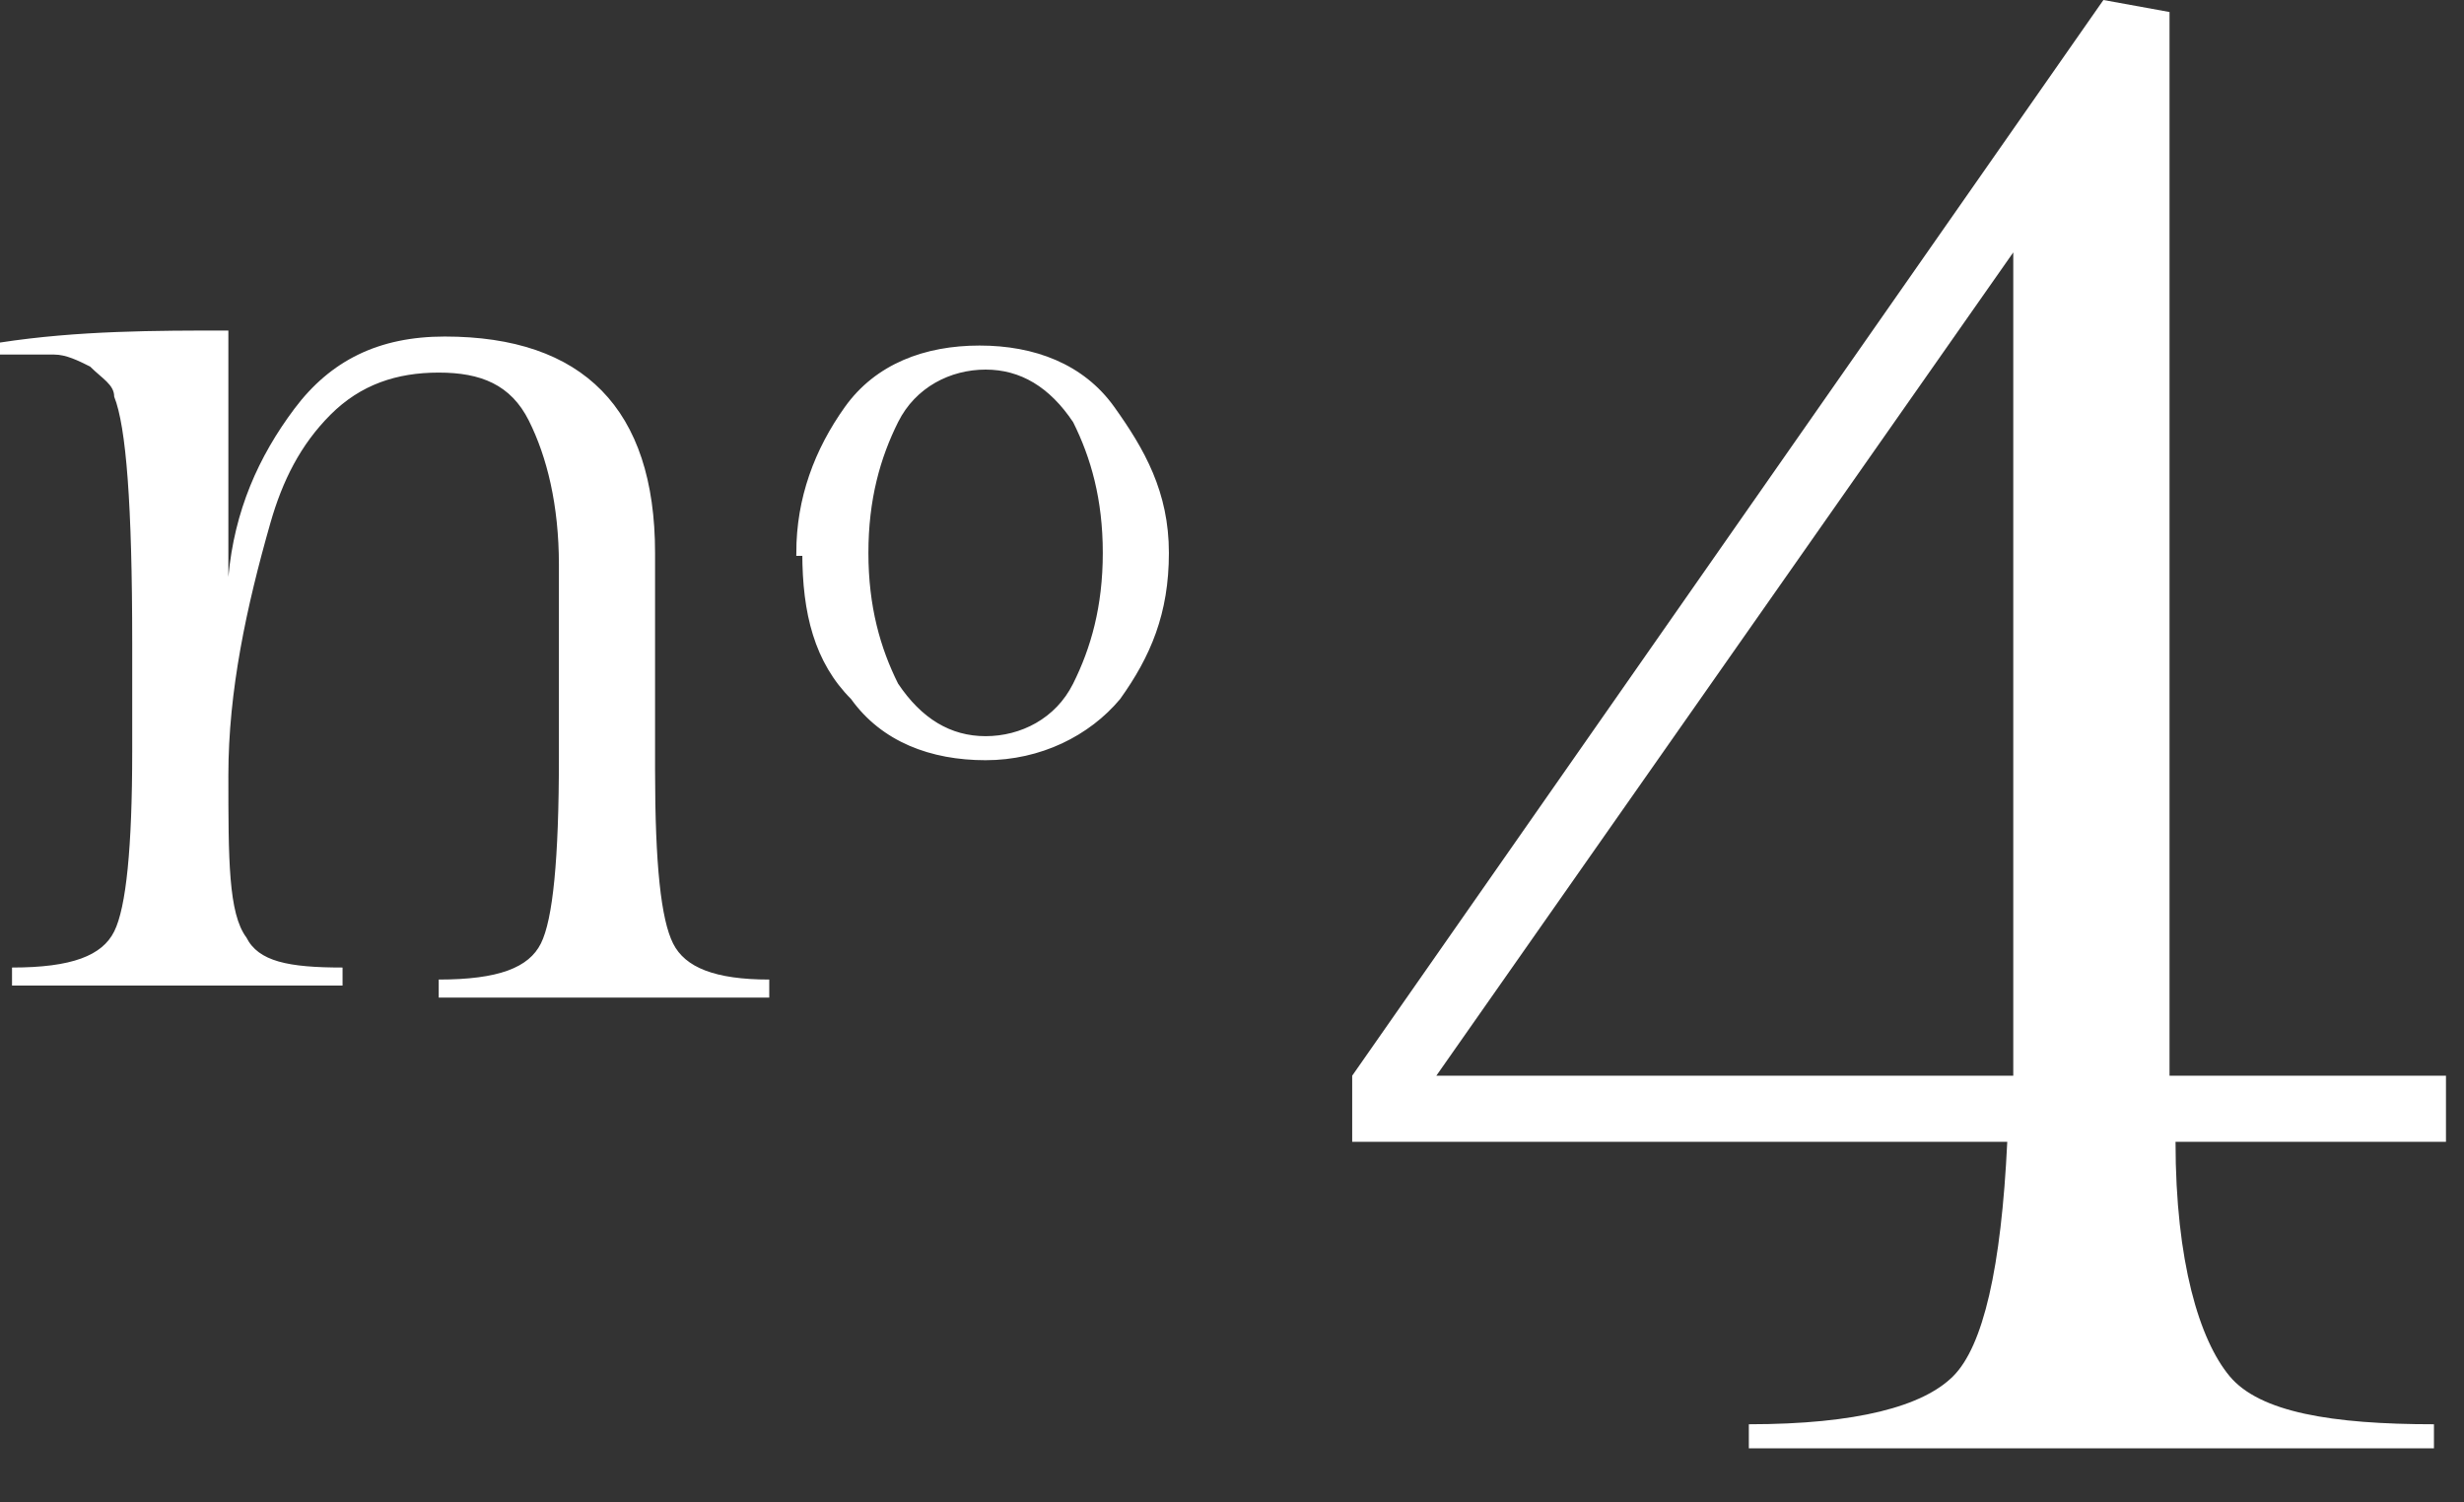
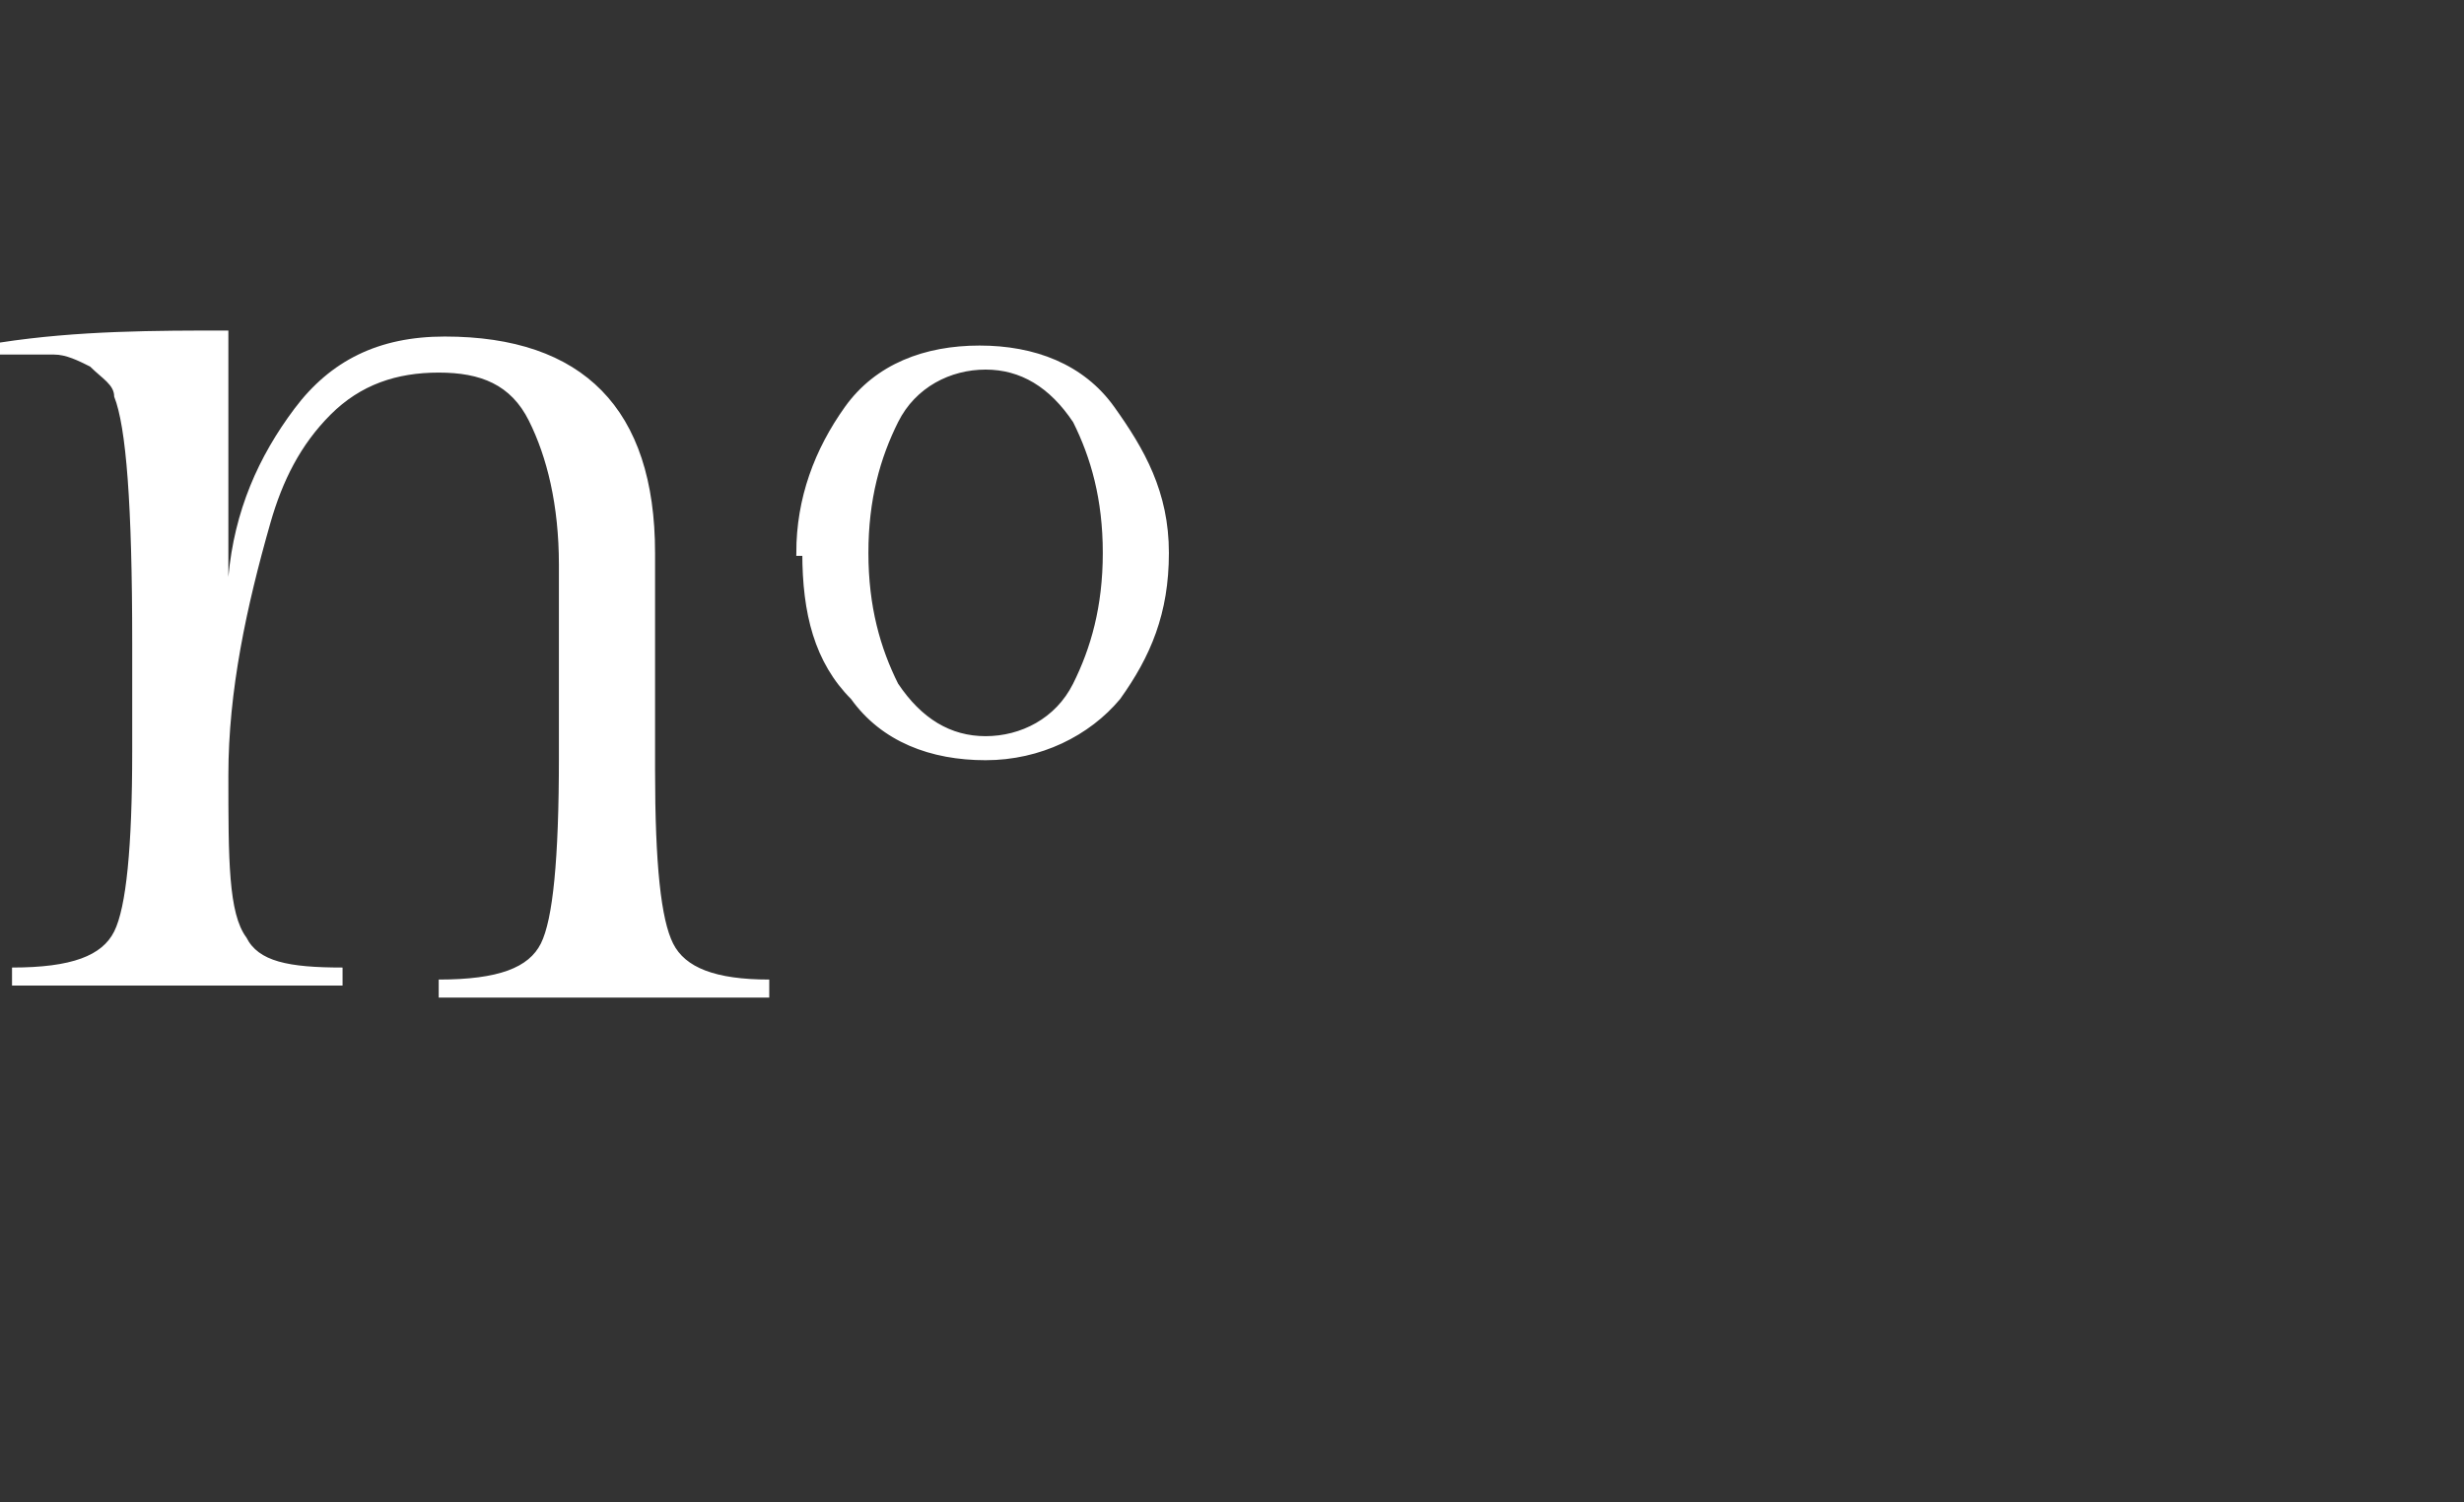
<svg xmlns="http://www.w3.org/2000/svg" width="41" height="25" viewBox="0 0 41 25" fill="none">
  <rect x="0" y="0" width="41" height="25" fill="#333333" stroke="none" />
-   <path d="M22.5 19V17.9L35 0L36.1 0.2V17.9H40.7V19H36.2C36.2 21 36.6 22.3 37.1 22.9C37.6 23.5 38.8 23.7 40.5 23.7V24.1H29.1V23.7C30.9 23.7 32 23.4 32.5 22.9C33 22.4 33.3 21.1 33.4 19H22.5ZM33.5 15.8V4.2L23.9 17.9H33.5C33.5 17.5 33.5 16.8 33.5 15.8Z" fill="white" />
  <path d="M3.8 5.5V9.6C3.9 8.5 4.3 7.6 4.9 6.8C5.5 6 6.3 5.6 7.4 5.6C9.7 5.6 10.9 6.8 10.9 9.2V12.8C10.9 14.4 11 15.3 11.2 15.7C11.4 16.1 11.9 16.3 12.8 16.3V16.6H7.3V16.3C8.3 16.3 8.8 16.1 9 15.7C9.2 15.3 9.3 14.3 9.3 12.6V9.4C9.3 8.4 9.1 7.6 8.8 7C8.5 6.4 8 6.2 7.3 6.2C6.6 6.2 6 6.4 5.5 6.9C5 7.4 4.7 8 4.5 8.7C4.1 10.1 3.8 11.5 3.8 12.9C3.8 14.3 3.8 15.2 4.1 15.6C4.3 16 4.8 16.1 5.7 16.1V16.4H0.2V16.1C1.2 16.1 1.7 15.9 1.9 15.5C2.1 15.1 2.2 14.1 2.2 12.5V10.7C2.2 8.4 2.1 7.1 1.9 6.6C1.9 6.4 1.7 6.3 1.5 6.1C1.3 6 1.1 5.9 0.9 5.9C0.7 5.9 0.4 5.9 0 5.9V5.7C1.3 5.5 2.6 5.5 3.8 5.5Z" fill="white" />
  <path d="M13.3 9.2C13.3 8.3 13.6 7.5 14.1 6.8C14.6 6.1 15.4 5.8 16.3 5.8C17.2 5.8 18 6.1 18.5 6.8C19 7.5 19.4 8.2 19.4 9.2C19.4 10.2 19.1 10.9 18.6 11.6C18.1 12.2 17.3 12.6 16.4 12.6C15.5 12.6 14.7 12.3 14.2 11.6C13.6 11 13.4 10.2 13.4 9.2H13.3ZM14.9 11.4C15.3 12 15.8 12.3 16.4 12.3C17 12.3 17.6 12 17.9 11.4C18.2 10.8 18.4 10.1 18.4 9.2C18.4 8.3 18.2 7.6 17.9 7C17.5 6.4 17 6.1 16.4 6.1C15.8 6.1 15.2 6.4 14.9 7C14.6 7.6 14.4 8.3 14.4 9.2C14.4 10.1 14.6 10.8 14.9 11.4Z" fill="white" stroke="white" stroke-width="0.1" stroke-miterlimit="10" />
</svg>